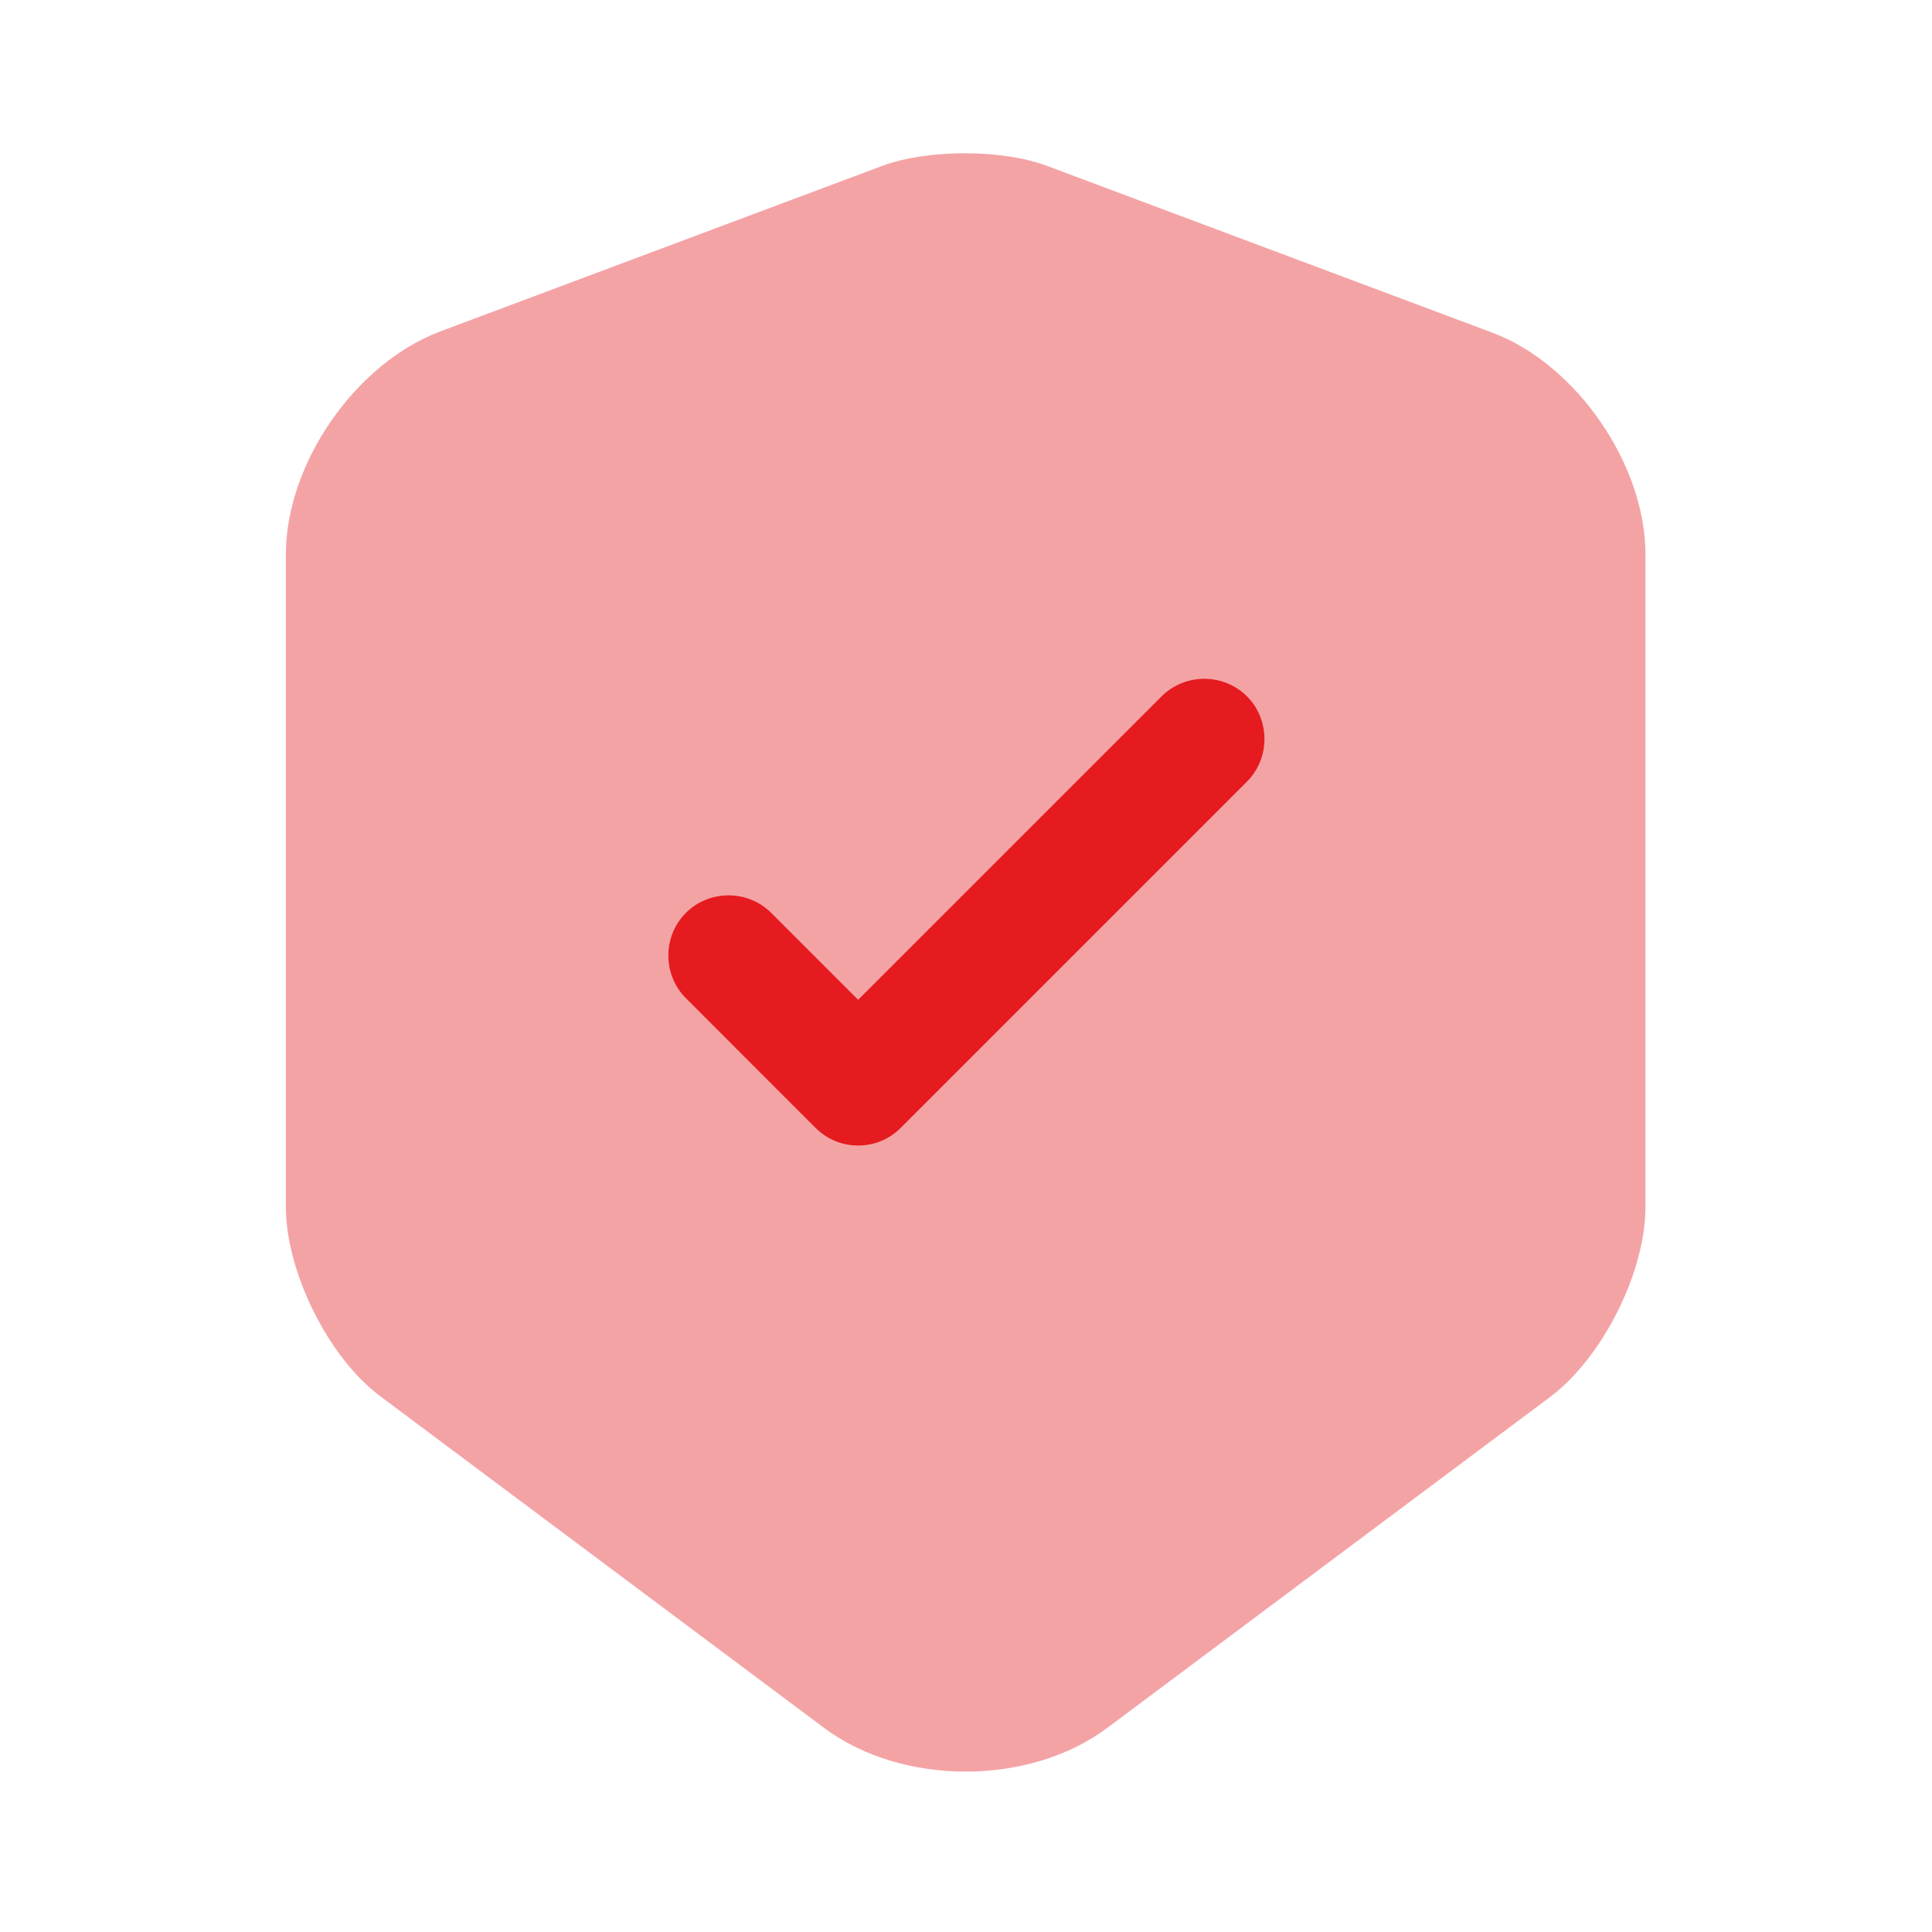
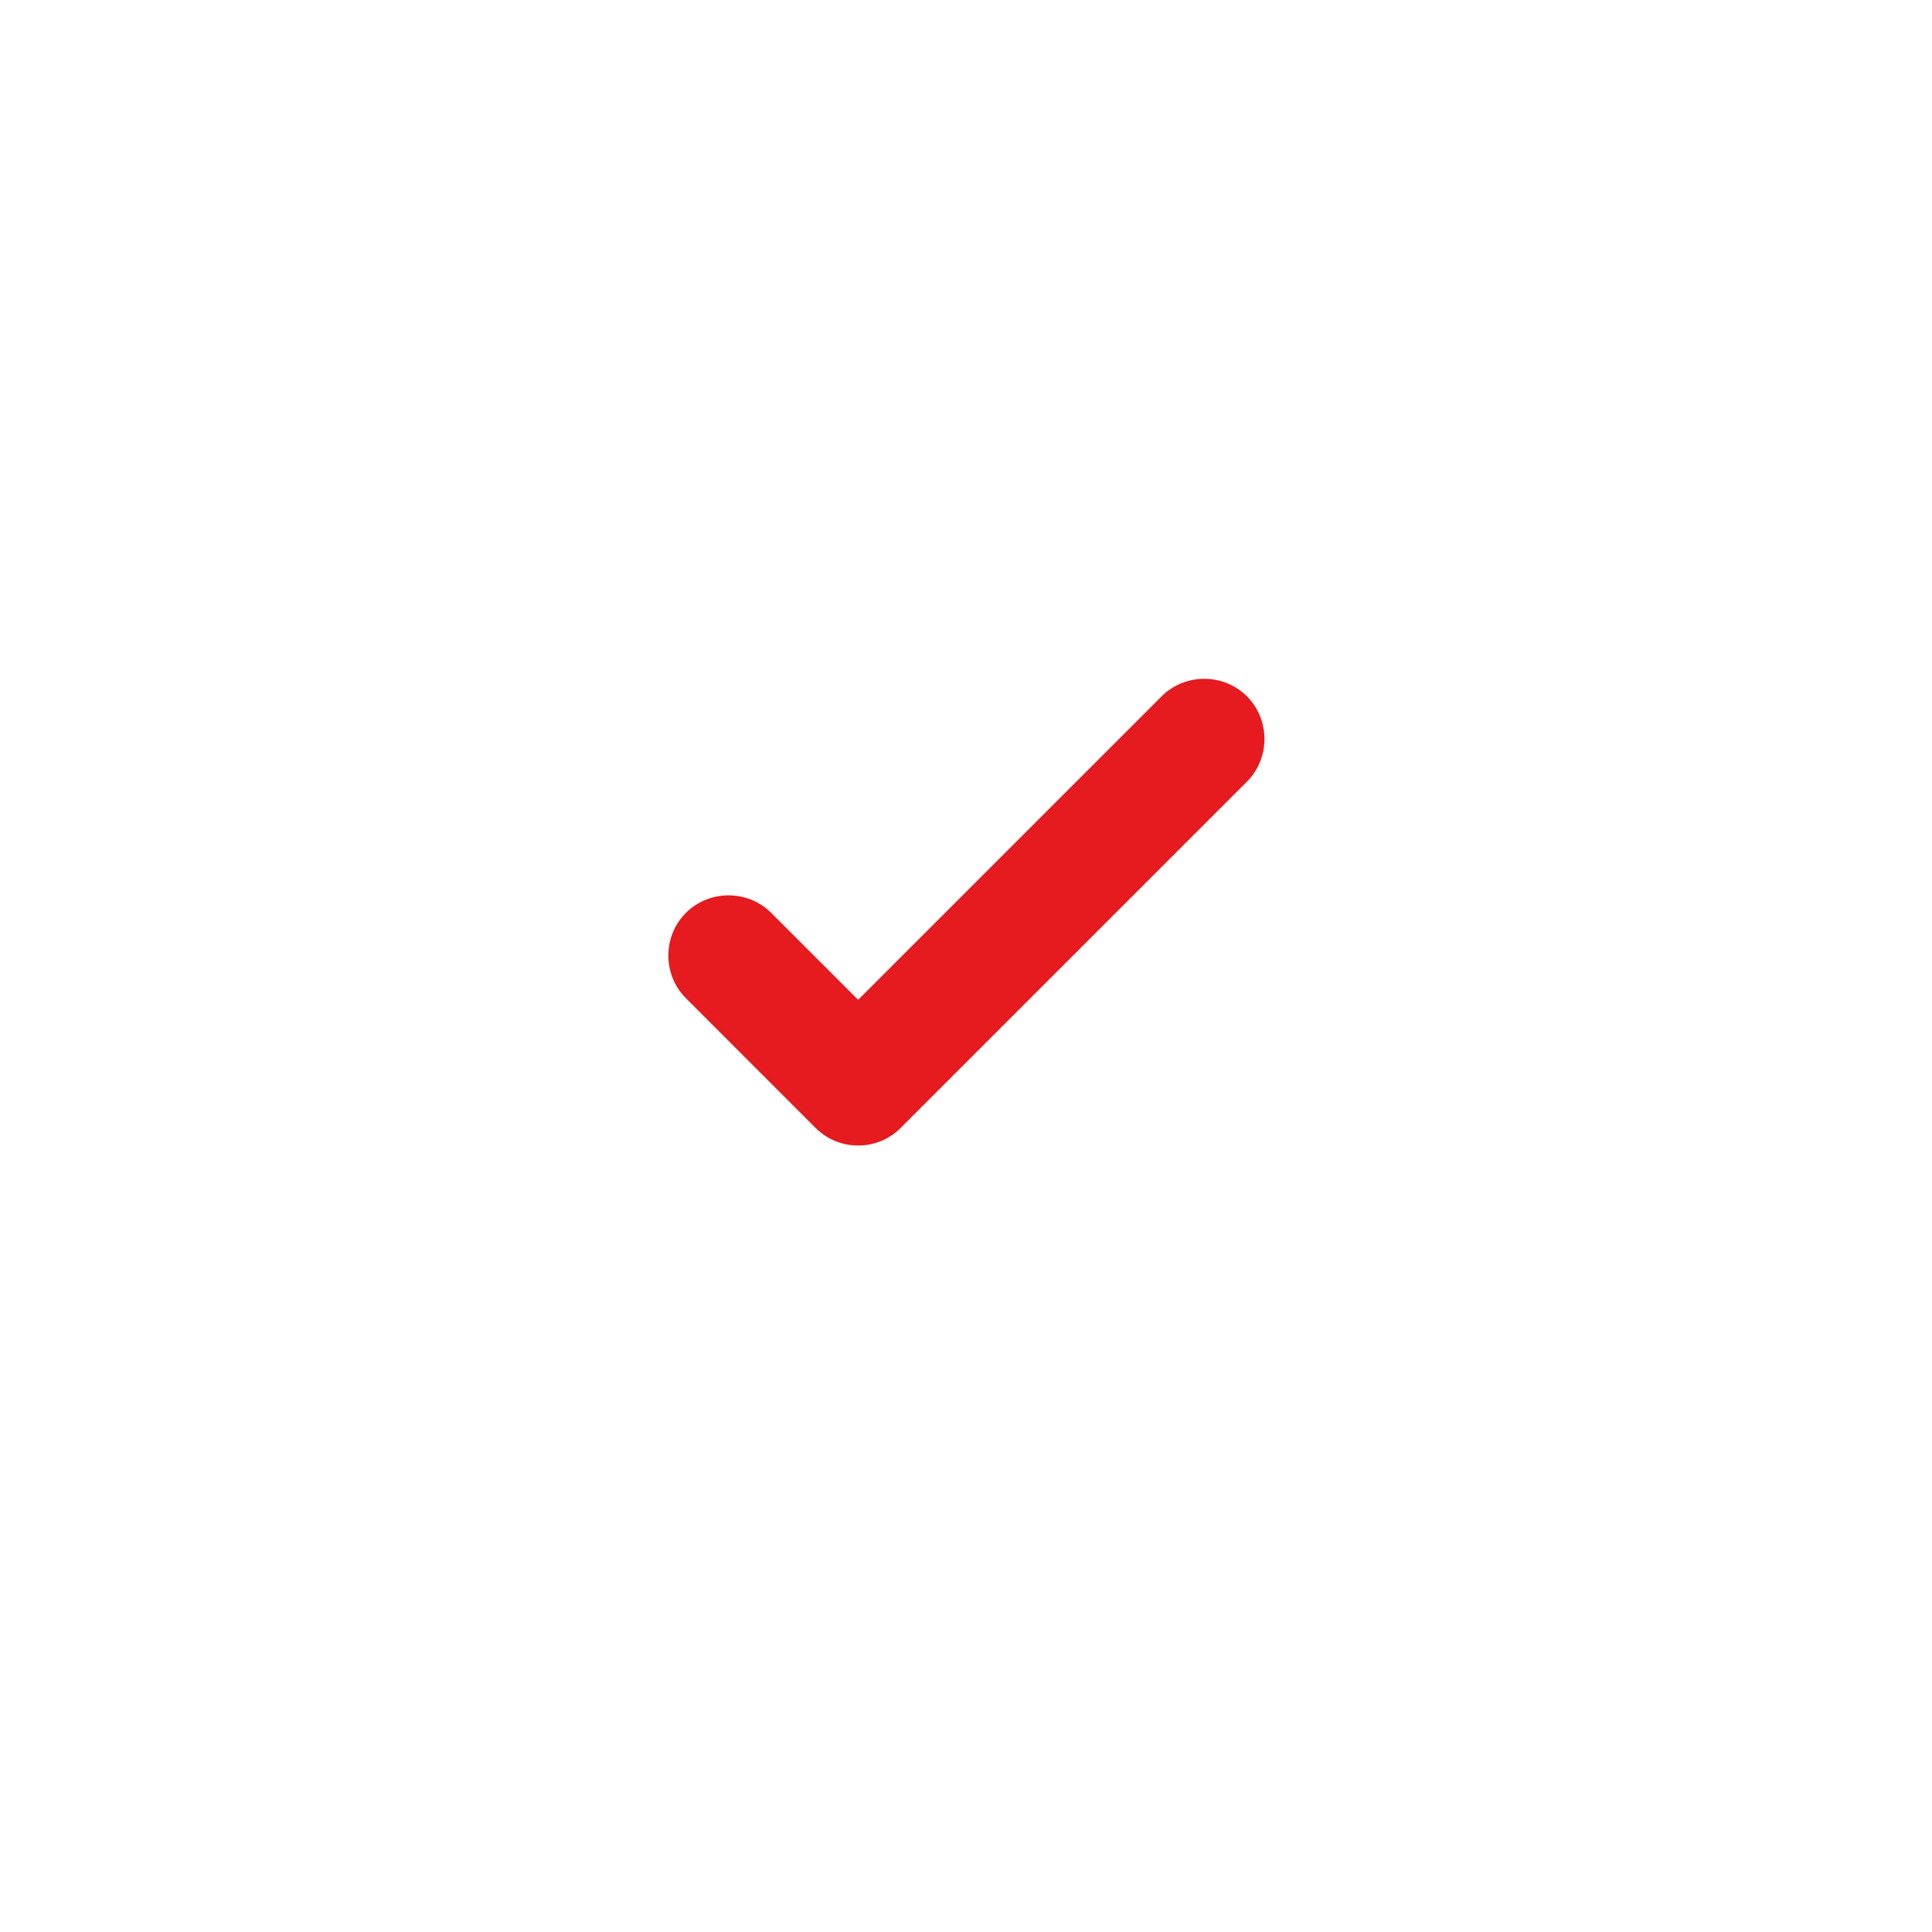
<svg xmlns="http://www.w3.org/2000/svg" width="48" height="48" viewBox="0 0 48 48" fill="none">
-   <path opacity="0.4" d="M21.922 4.12L10.922 8.24C8.822 9.04 7.102 11.52 7.102 13.78V29.98C7.102 31.6 8.162 33.74 9.462 34.7L20.462 42.92C22.402 44.38 25.582 44.38 27.522 42.92L38.522 34.7C39.822 33.72 40.882 31.6 40.882 29.98V13.78C40.882 11.54 39.162 9.04 37.062 8.26L26.062 4.14C24.942 3.7 23.062 3.7 21.922 4.12Z" fill="#E51B20" />
  <path d="M21.32 28.46C20.94 28.46 20.56 28.32 20.26 28.02L17.041 24.8C16.46 24.22 16.46 23.26 17.041 22.68C17.62 22.1 18.581 22.1 19.16 22.68L21.32 24.84L28.86 17.3C29.44 16.72 30.4 16.72 30.98 17.3C31.56 17.88 31.56 18.84 30.98 19.42L22.38 28.02C22.08 28.32 21.7 28.46 21.32 28.46Z" fill="#E51B20" />
</svg>